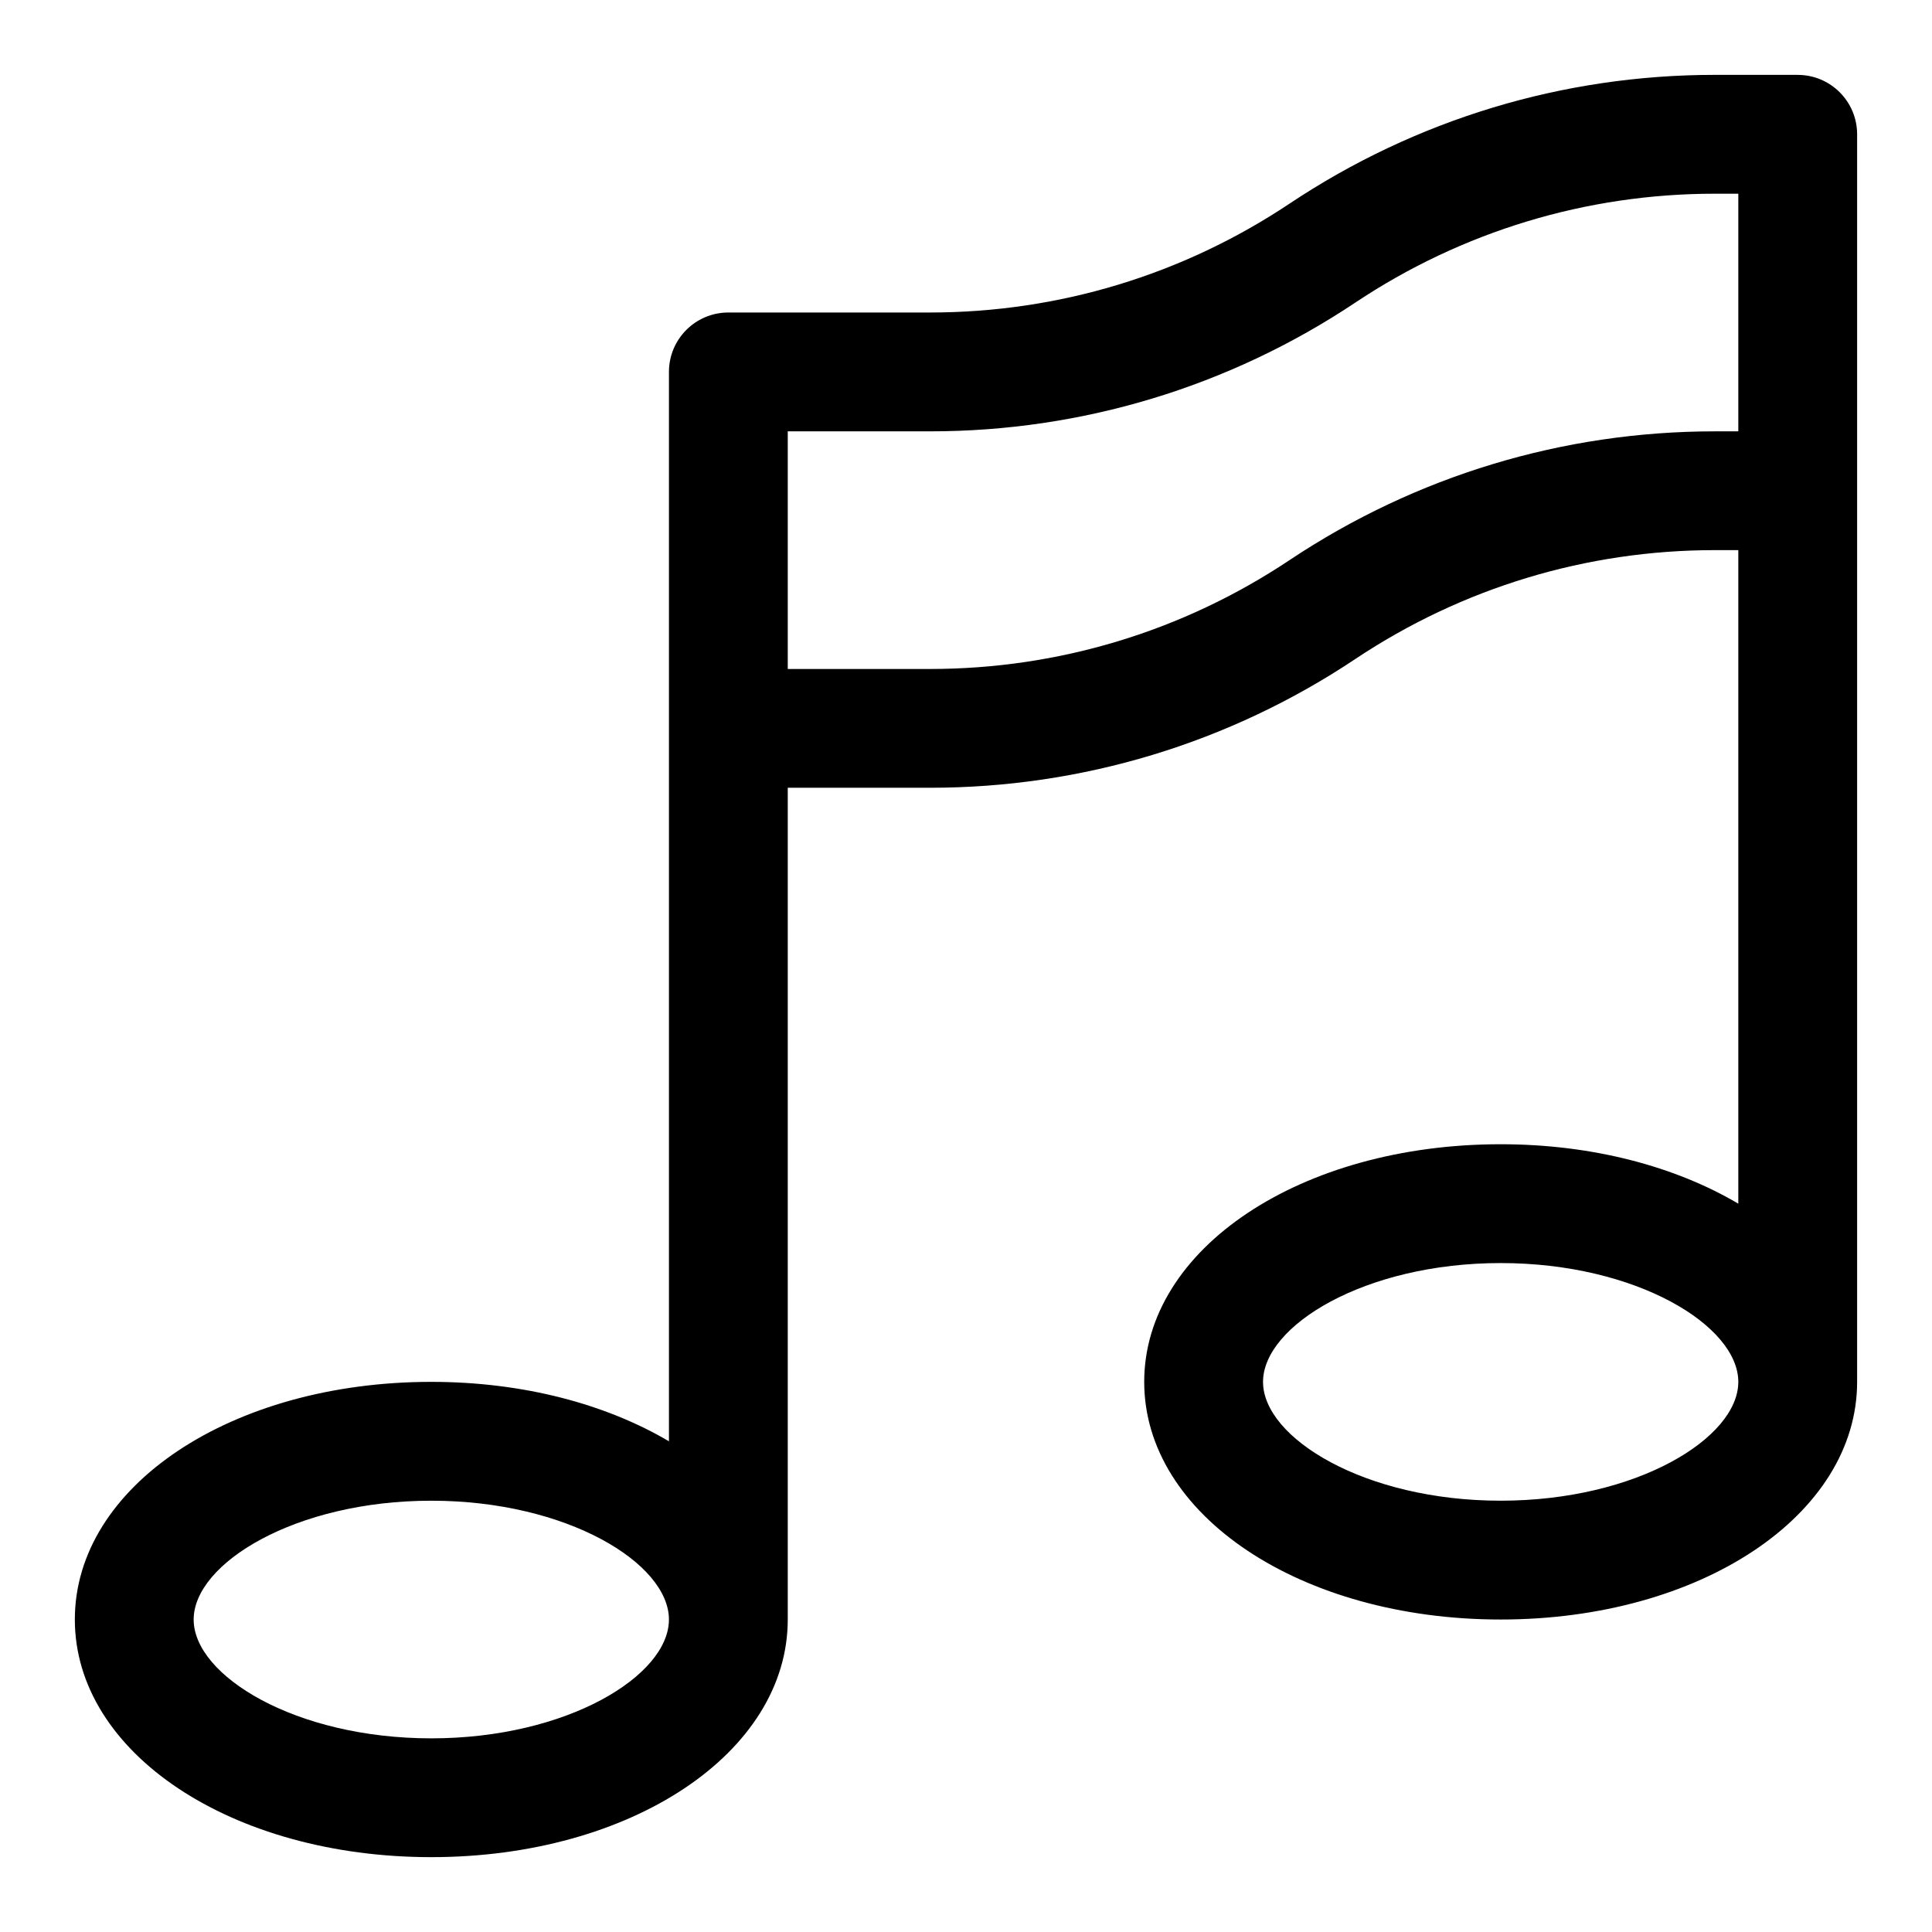
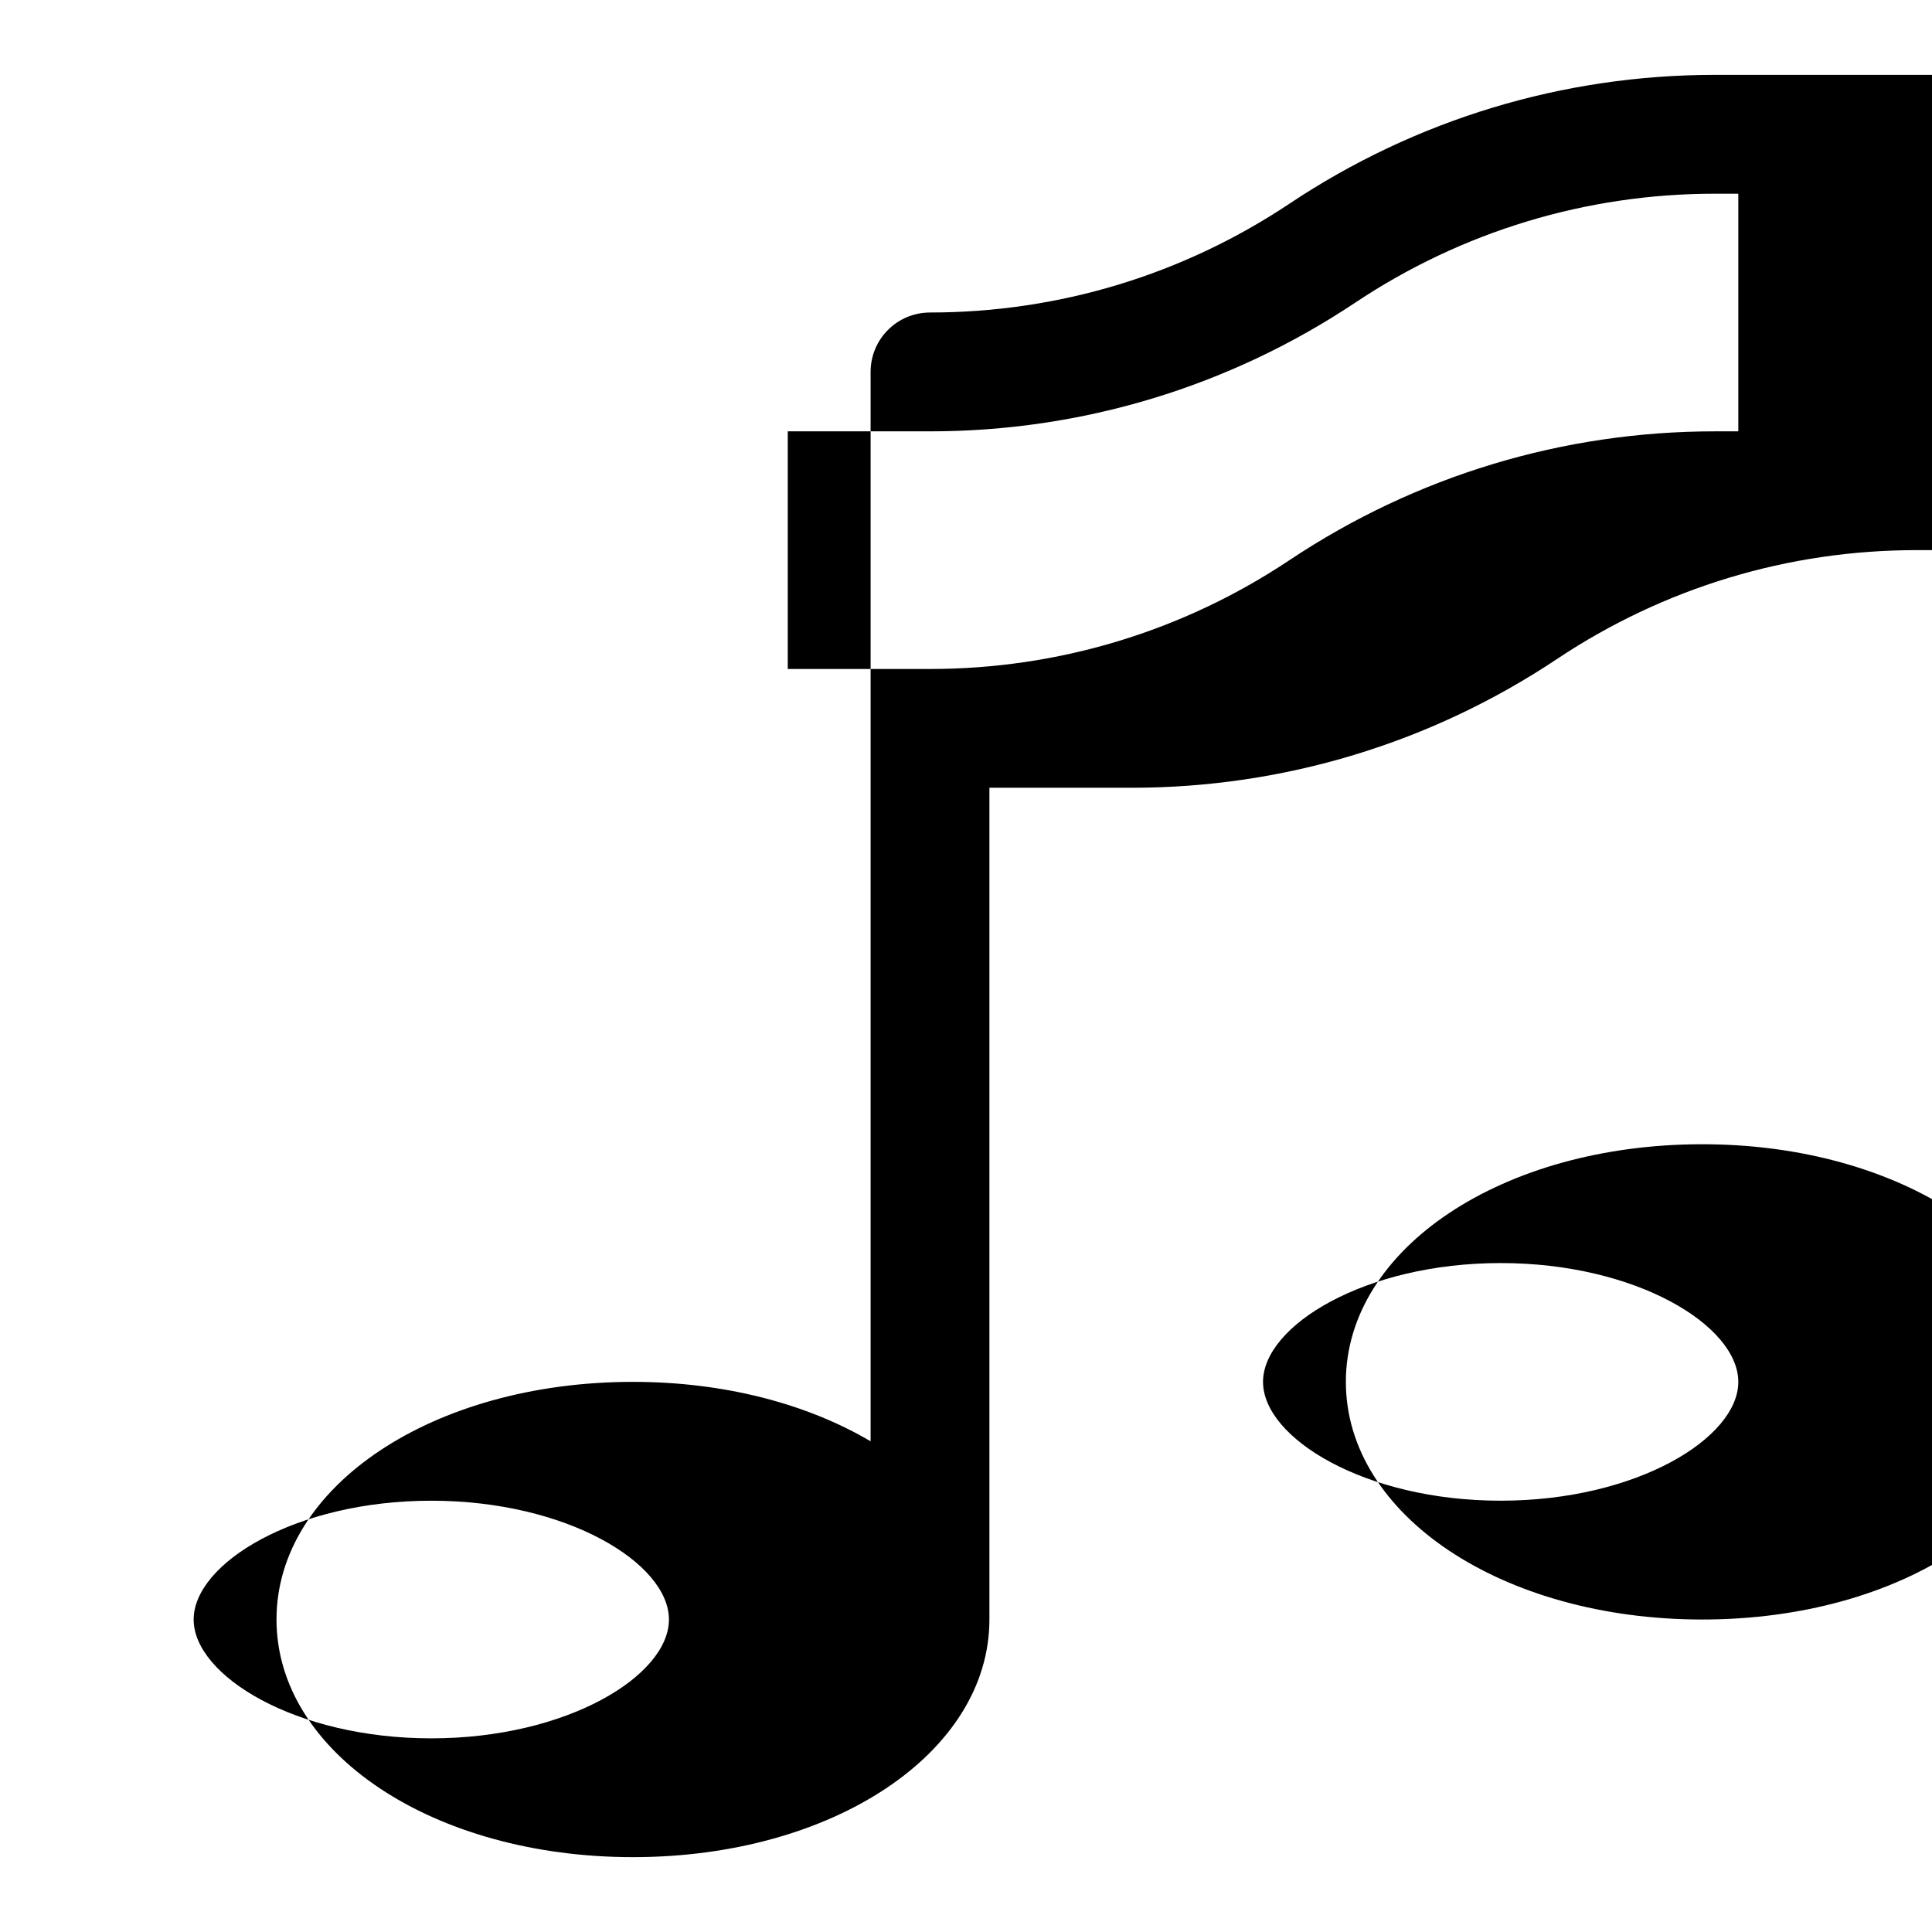
<svg xmlns="http://www.w3.org/2000/svg" fill="#000000" width="800px" height="800px" version="1.1" viewBox="144 144 512 512">
-   <path d="m620.41 163.84h-21.953c-40.25 0-79.242 11.801-112.73 34.133-28.305 18.875-61.238 28.844-95.266 28.844h-53.441c-8.703 0-15.742 7.051-15.742 15.742v283.4c-16.609-9.809-38.539-15.75-62.98-15.75-52.969 0-94.465 27.66-94.465 62.977s41.496 62.977 94.465 62.977 94.465-27.66 94.465-62.977v-220.42h37.699c40.25 0 79.242-11.801 112.73-34.133 28.305-18.871 61.238-28.844 95.266-28.844h6.211v173.2c-16.609-9.812-38.535-15.754-62.977-15.754-52.969 0-94.465 27.66-94.465 62.977 0 35.316 41.496 62.977 94.465 62.977s94.465-27.66 94.465-62.977v-330.62c0-8.695-7.043-15.746-15.746-15.746zm-362.11 440.84c-36.039 0-62.977-16.621-62.977-31.488 0-14.867 26.938-31.488 62.977-31.488 36.039 0 62.977 16.621 62.977 31.488 0 14.867-26.938 31.488-62.977 31.488zm340.16-346.37c-40.25 0-79.242 11.801-112.73 34.133-28.305 18.875-61.238 28.844-95.266 28.844h-37.699v-62.977h37.699c40.25 0 79.242-11.801 112.73-34.133 28.305-18.871 61.238-28.844 95.266-28.844h6.211v62.977zm-56.766 283.39c-36.039 0-62.977-16.621-62.977-31.488 0-14.867 26.938-31.488 62.977-31.488 36.039 0 62.977 16.621 62.977 31.488 0 14.867-26.938 31.488-62.977 31.488z" />
+   <path d="m620.41 163.84h-21.953c-40.25 0-79.242 11.801-112.73 34.133-28.305 18.875-61.238 28.844-95.266 28.844c-8.703 0-15.742 7.051-15.742 15.742v283.4c-16.609-9.809-38.539-15.75-62.98-15.75-52.969 0-94.465 27.66-94.465 62.977s41.496 62.977 94.465 62.977 94.465-27.66 94.465-62.977v-220.42h37.699c40.25 0 79.242-11.801 112.73-34.133 28.305-18.871 61.238-28.844 95.266-28.844h6.211v173.2c-16.609-9.812-38.535-15.754-62.977-15.754-52.969 0-94.465 27.66-94.465 62.977 0 35.316 41.496 62.977 94.465 62.977s94.465-27.66 94.465-62.977v-330.62c0-8.695-7.043-15.746-15.746-15.746zm-362.11 440.84c-36.039 0-62.977-16.621-62.977-31.488 0-14.867 26.938-31.488 62.977-31.488 36.039 0 62.977 16.621 62.977 31.488 0 14.867-26.938 31.488-62.977 31.488zm340.16-346.37c-40.25 0-79.242 11.801-112.73 34.133-28.305 18.875-61.238 28.844-95.266 28.844h-37.699v-62.977h37.699c40.25 0 79.242-11.801 112.73-34.133 28.305-18.871 61.238-28.844 95.266-28.844h6.211v62.977zm-56.766 283.39c-36.039 0-62.977-16.621-62.977-31.488 0-14.867 26.938-31.488 62.977-31.488 36.039 0 62.977 16.621 62.977 31.488 0 14.867-26.938 31.488-62.977 31.488z" />
</svg>